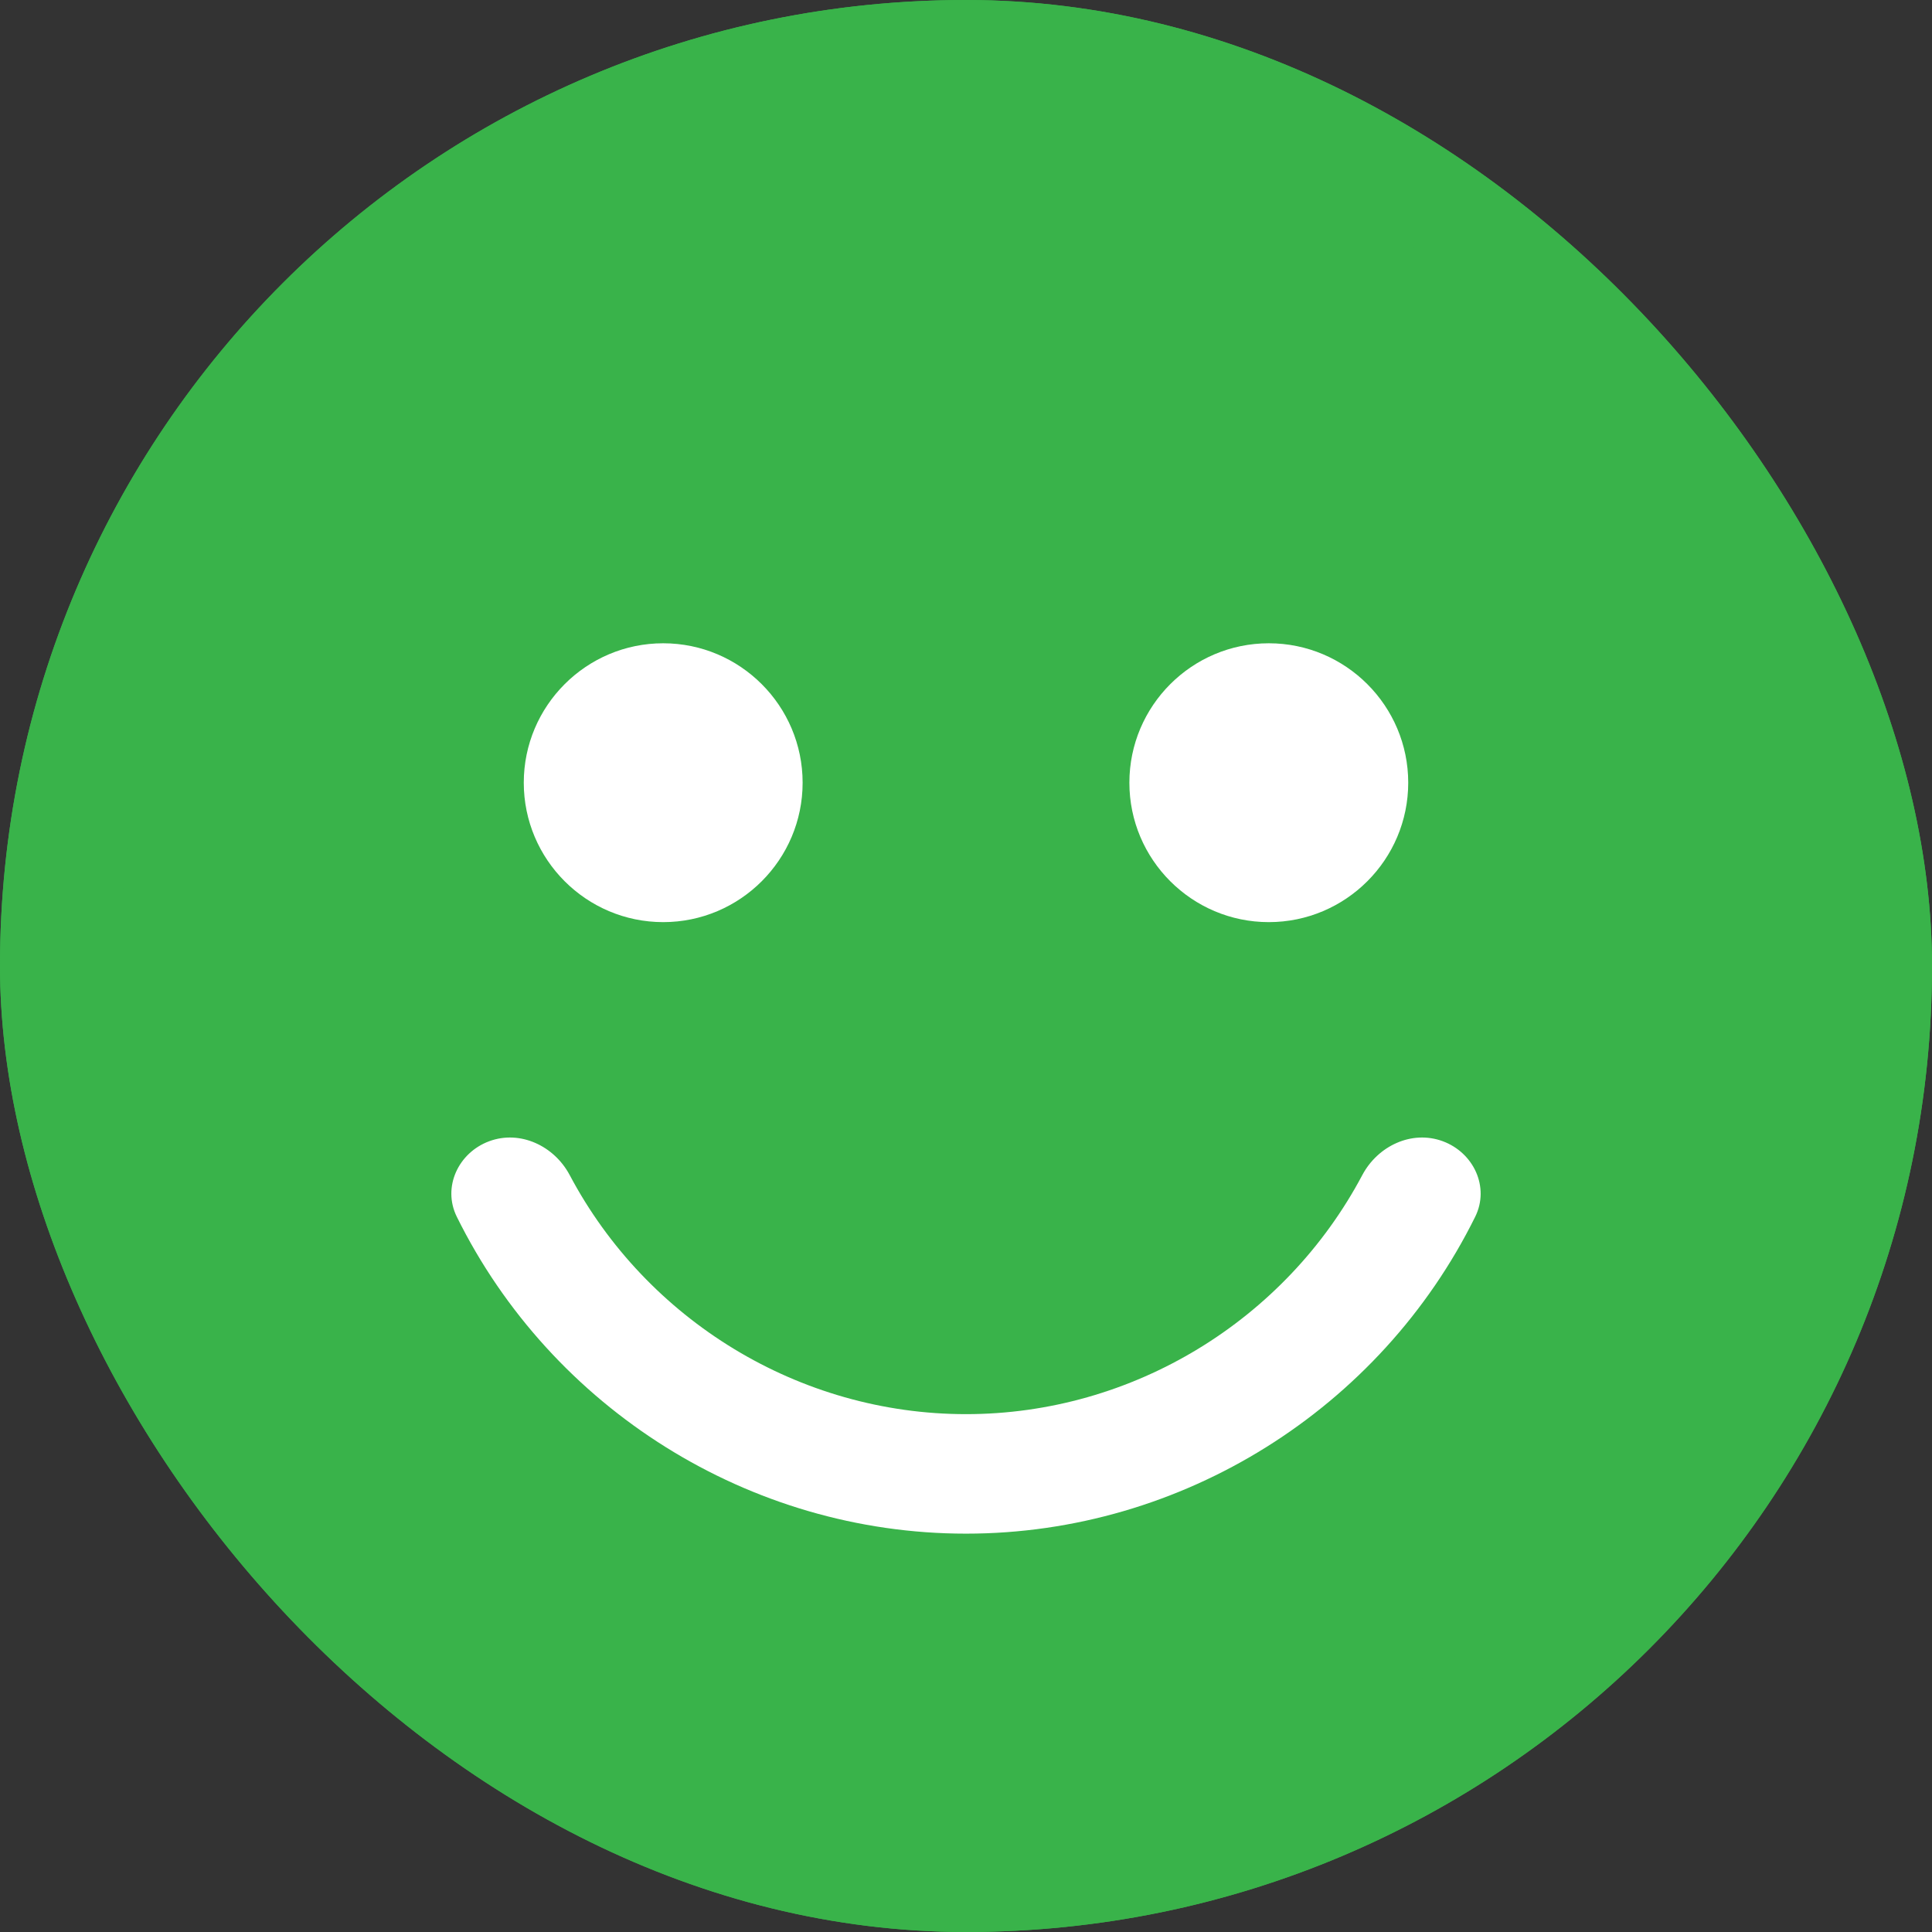
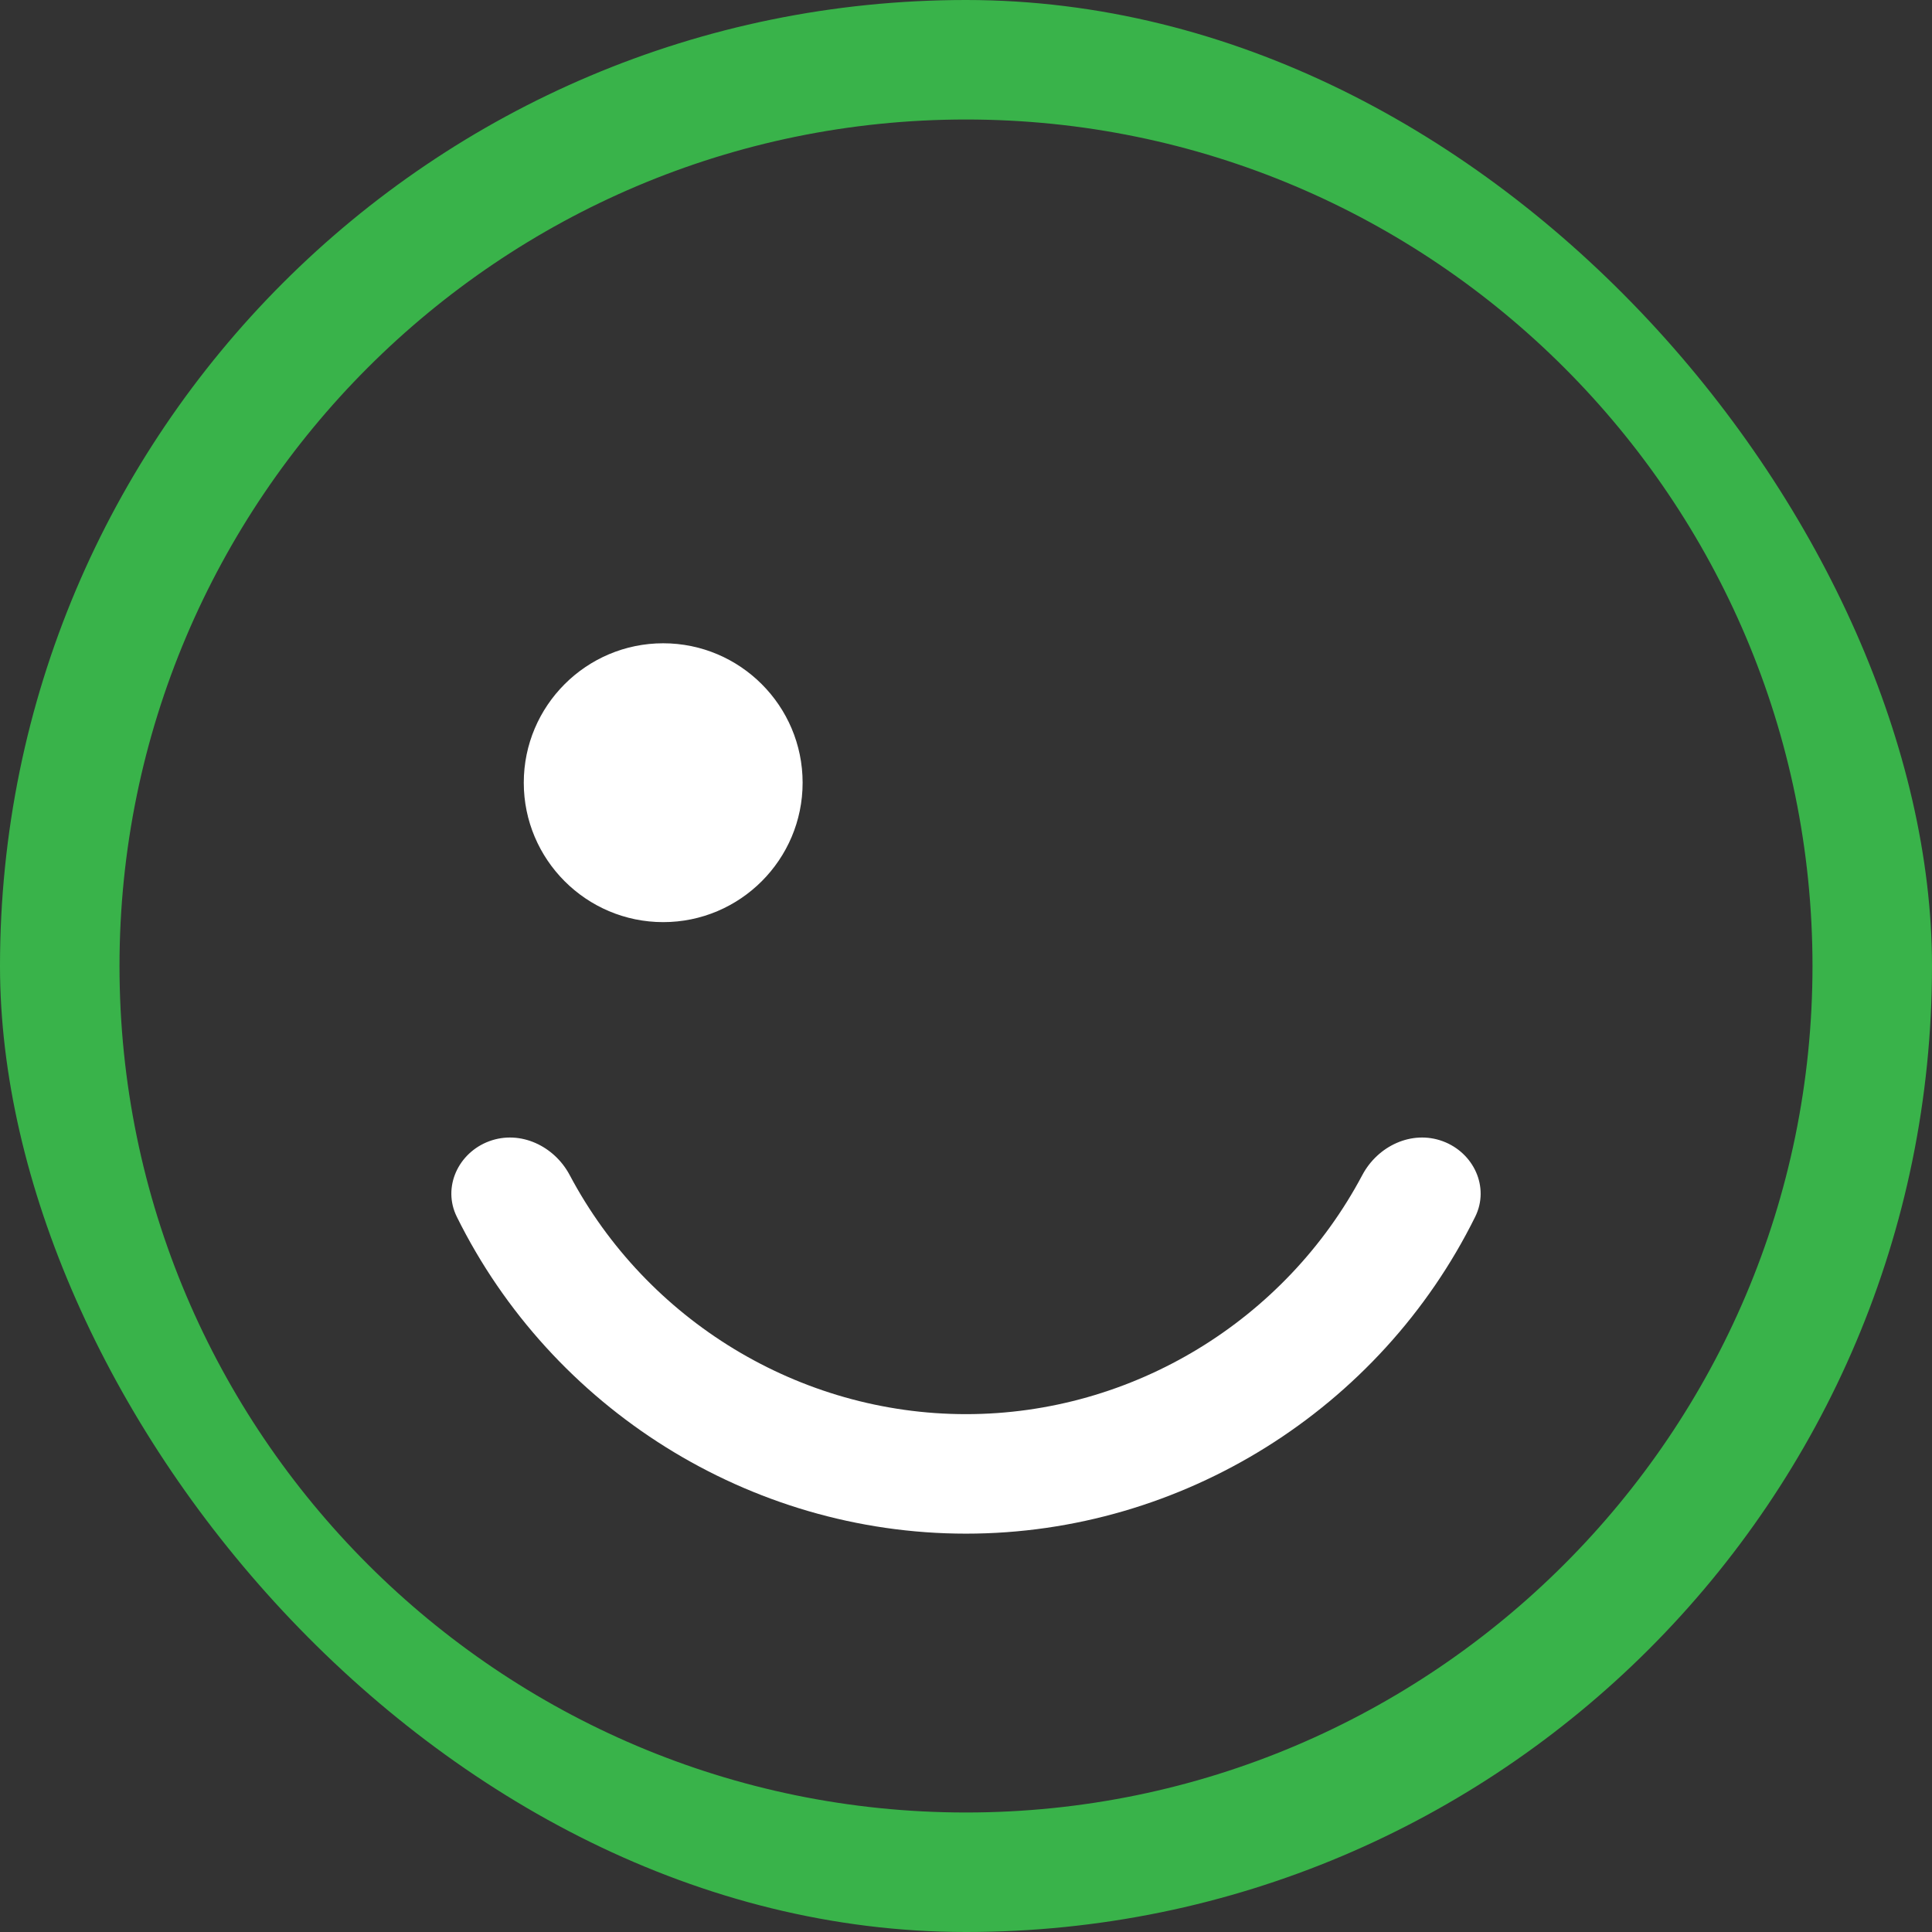
<svg xmlns="http://www.w3.org/2000/svg" fill="none" viewBox="0 0 800 800" height="800" width="800">
  <rect x="0" y="0" width="800" height="800" fill="#333333" stroke="none" />
  <g clip-path="url(#clip0_38_2)">
-     <rect fill="#39B34A" rx="400" height="800" width="800" />
    <path fill="#39B34A" d="M682.844 117.156C607.292 41.608 506.844 0 400 0C293.156 0 192.708 41.608 117.156 117.156C41.608 192.708 0 293.156 0 400C0 506.844 41.608 607.292 117.156 682.844C192.708 758.392 293.156 800 400 800C506.844 800 607.292 758.392 682.844 682.844C758.392 607.292 800 506.844 800 400C800 293.156 758.392 192.708 682.844 117.156ZM400 750.515C206.725 750.515 49.484 593.275 49.484 400C49.484 206.725 206.725 49.484 400 49.484C593.275 49.484 750.515 206.725 750.515 400C750.515 593.275 593.275 750.515 400 750.515Z" />
-     <path fill="white" d="M525.384 381.833C557.217 381.833 583.116 355.934 583.116 324.101C583.116 292.267 557.217 266.369 525.384 266.369C493.551 266.369 467.652 292.267 467.652 324.101C467.652 355.934 493.551 381.833 525.384 381.833Z" />
-     <path fill="white" d="M274.616 381.833C306.449 381.833 332.348 355.934 332.348 324.101C332.348 292.267 306.449 266.369 274.616 266.369C242.783 266.369 216.884 292.267 216.884 324.101C216.884 355.934 242.784 381.833 274.616 381.833Z" />
+     <path fill="white" d="M274.616 381.833C306.449 381.833 332.348 355.934 332.348 324.101C332.348 292.267 306.449 266.369 274.616 266.369C242.783 266.369 216.884 292.267 216.884 324.101C216.884 355.934 242.784 381.833 274.616 381.833" />
    <path fill="white" d="M400 585.567C330.933 585.567 267.743 546.643 235.899 486.572C229.498 474.498 215.414 467.827 202.593 472.554V472.554C189.772 477.281 183.095 491.588 189.153 503.837C228.41 583.224 310.288 635.052 400 635.052C489.712 635.052 571.59 583.224 610.847 503.837C616.905 491.588 610.228 477.281 597.407 472.554V472.554C584.586 467.827 570.502 474.498 564.101 486.572C532.257 546.643 469.067 585.567 400 585.567Z" />
  </g>
  <defs>
    <clipPath id="clip0_38_2">
      <rect fill="white" rx="400" height="800" width="800" />
    </clipPath>
  </defs>
</svg>